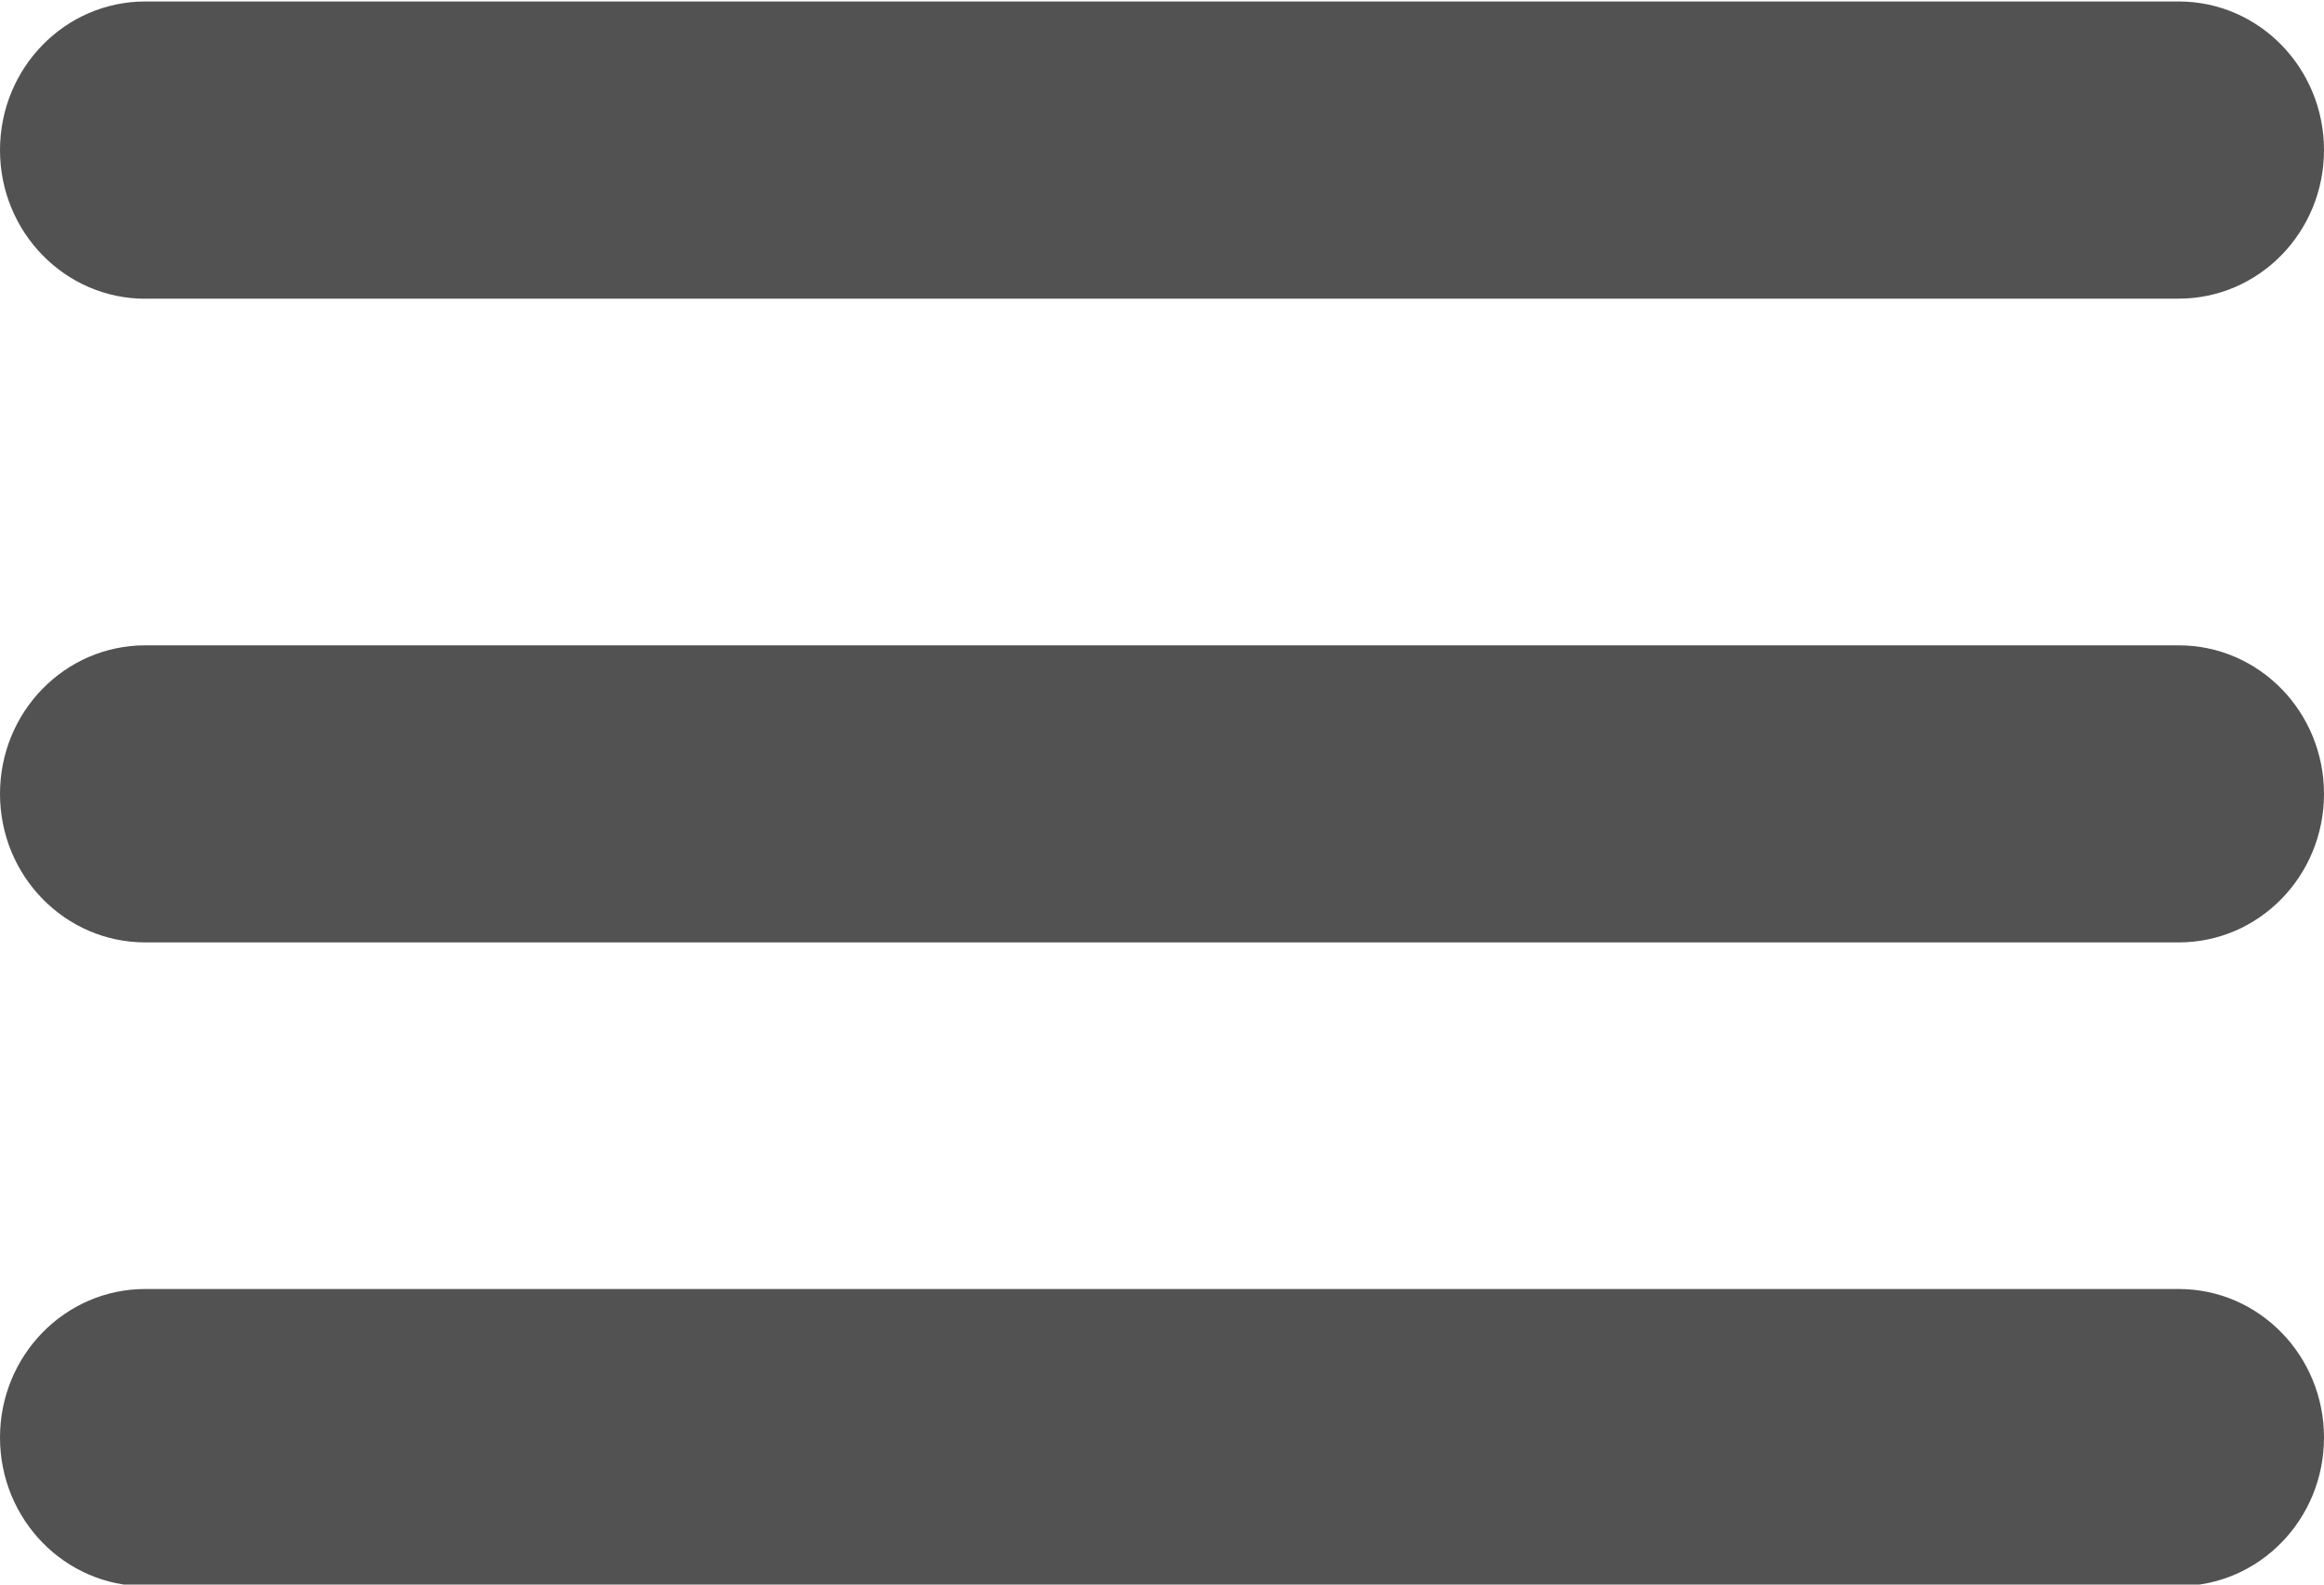
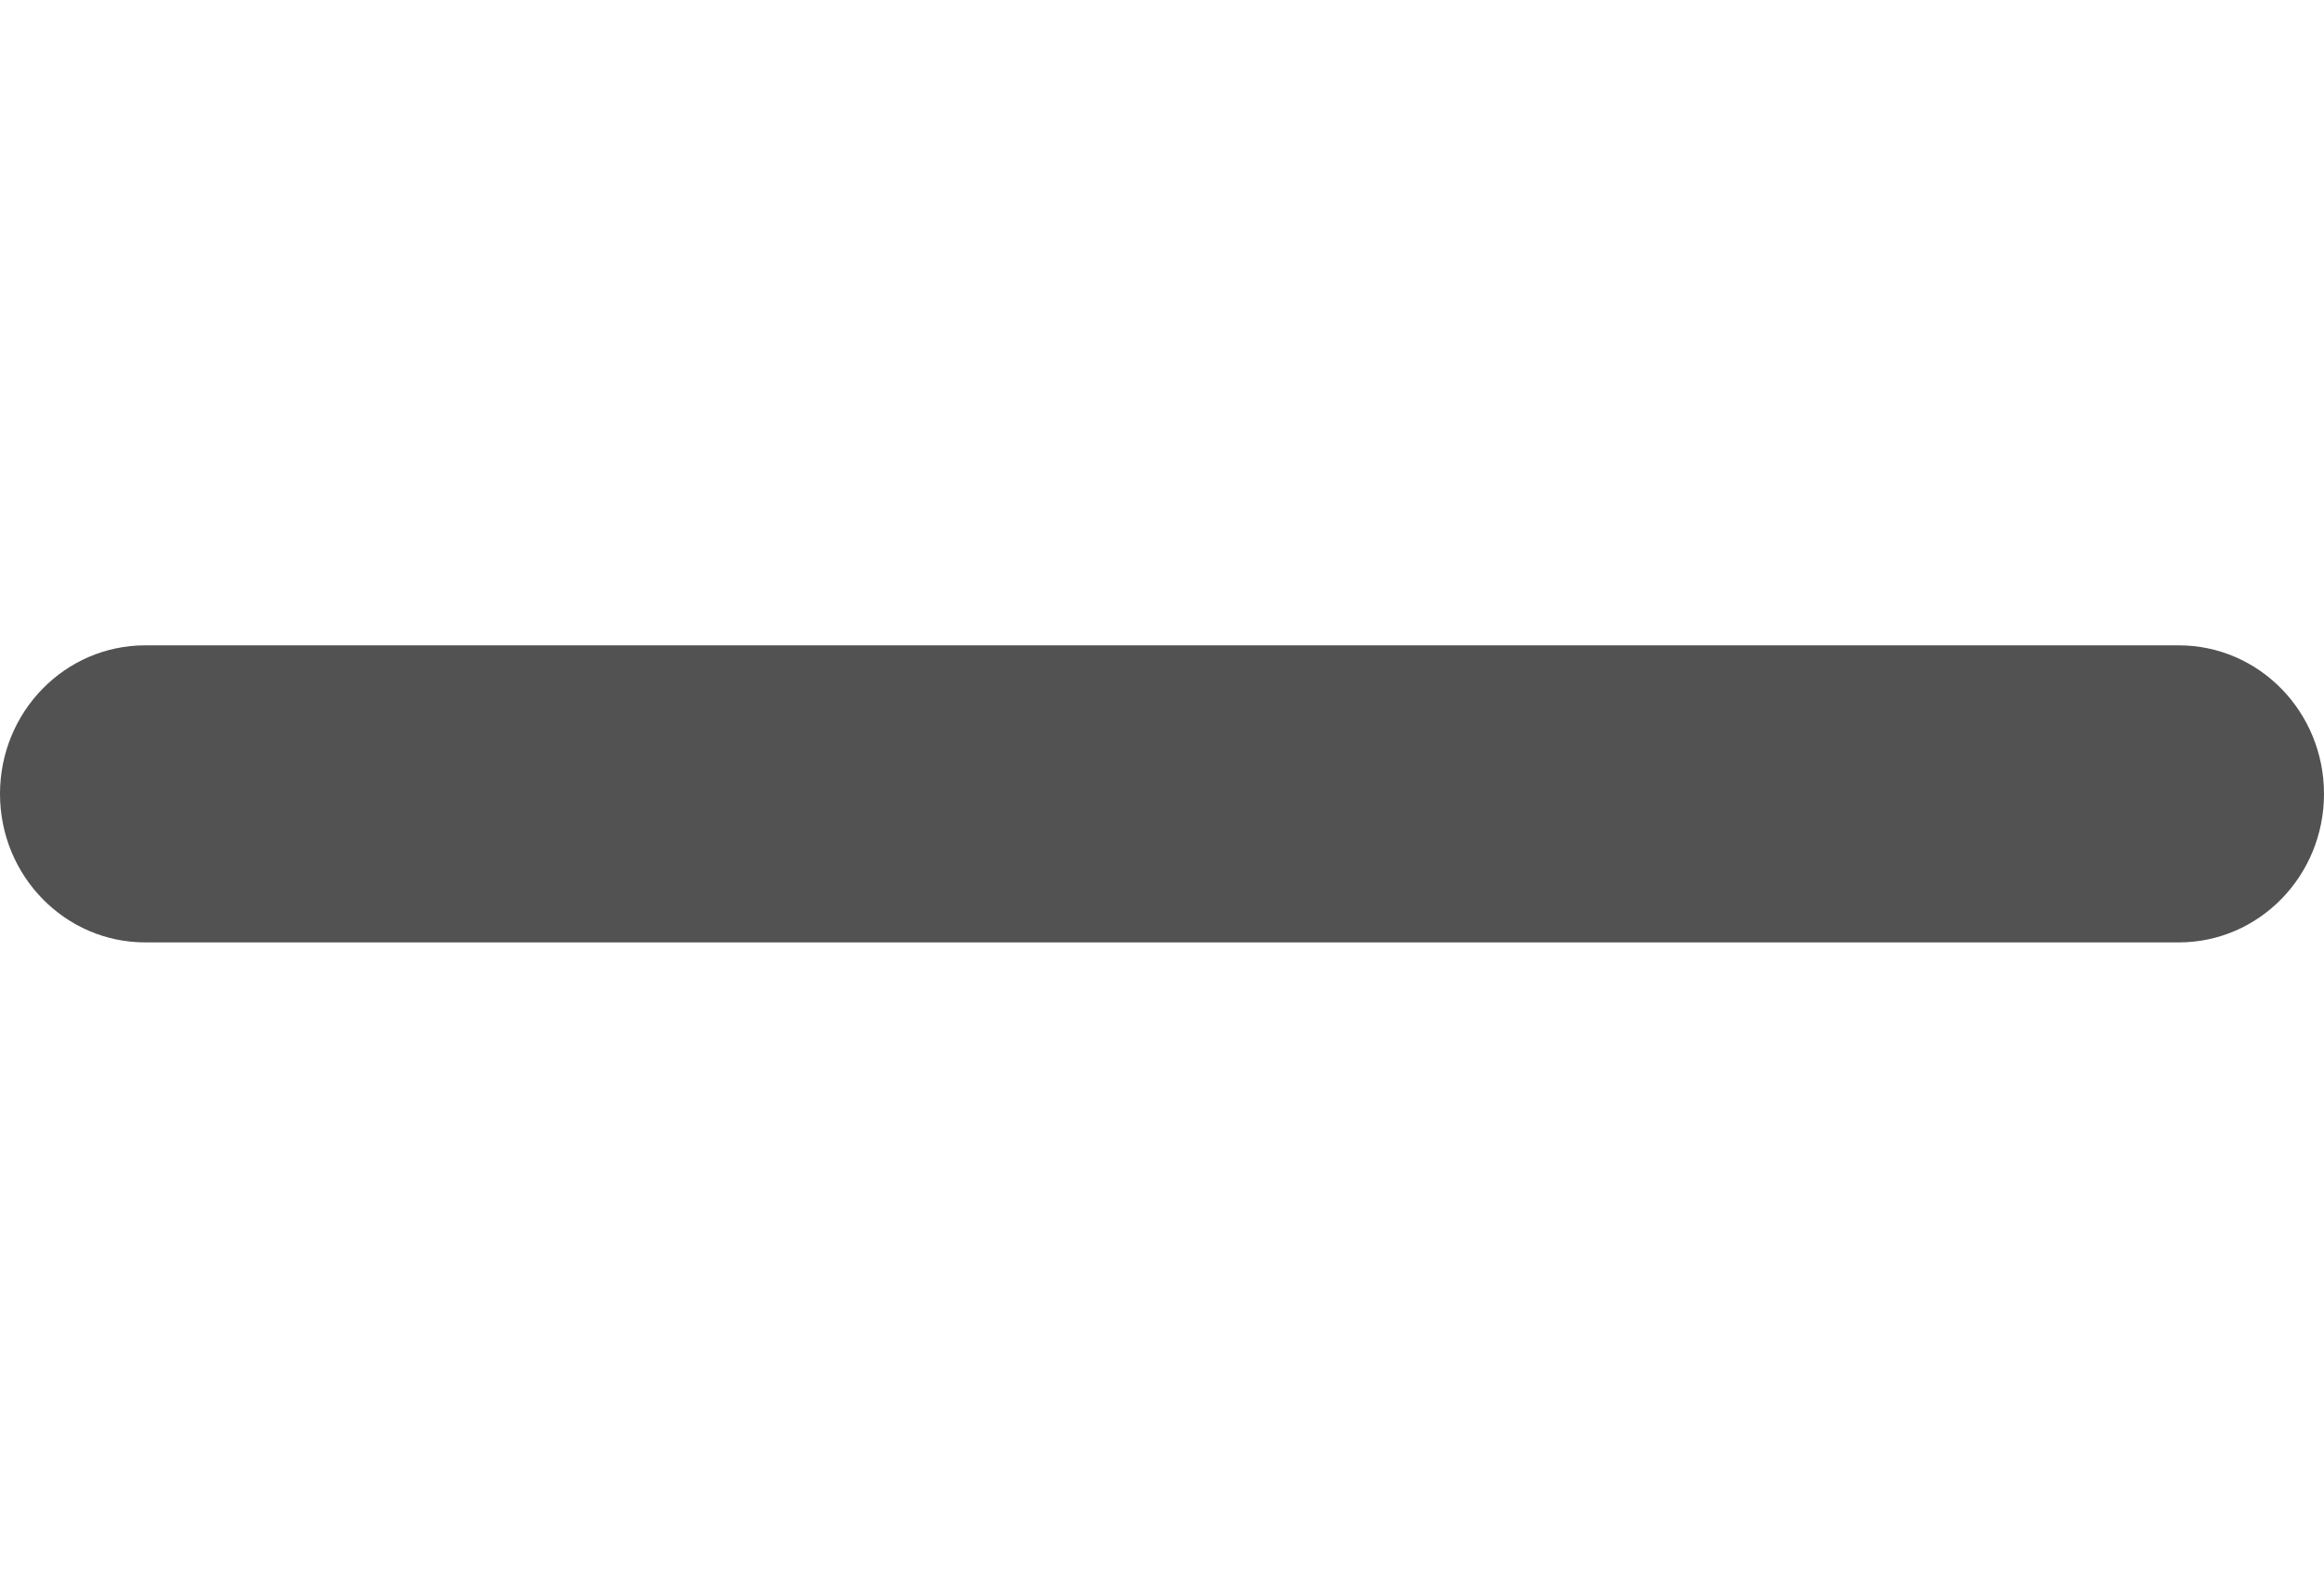
<svg xmlns="http://www.w3.org/2000/svg" version="1.0" id="Layer_1" x="0px" y="0px" width="22px" height="15px" viewBox="0 0 22 15" enable-background="new 0 0 22 15" xml:space="preserve">
  <g>
-     <path fill="#525252" d="M1.375,2.828C0.616,2.828,0,2.198,0,1.421l0,0c0-0.777,0.615-1.407,1.375-1.407l0,0h19.25   c0.76,0,1.375,0.63,1.375,1.407l0,0c0,0.776-0.615,1.406-1.375,1.406l0,0H1.375L1.375,2.828z" />
    <path fill="#525252" d="M1.375,8.921C0.616,8.921,0,8.292,0,7.515l0,0c0-0.777,0.615-1.406,1.375-1.406l0,0h19.25   c0.76,0,1.375,0.629,1.375,1.406l0,0c0,0.777-0.615,1.406-1.375,1.406l0,0H1.375L1.375,8.921z" />
-     <path fill="#525252" d="M1.375,15.015C0.616,15.015,0,14.386,0,13.608l0,0c0-0.776,0.615-1.406,1.375-1.406l0,0h19.25   c0.76,0,1.375,0.63,1.375,1.406l0,0c0,0.777-0.615,1.406-1.375,1.406l0,0H1.375L1.375,15.015z" />
  </g>
</svg>